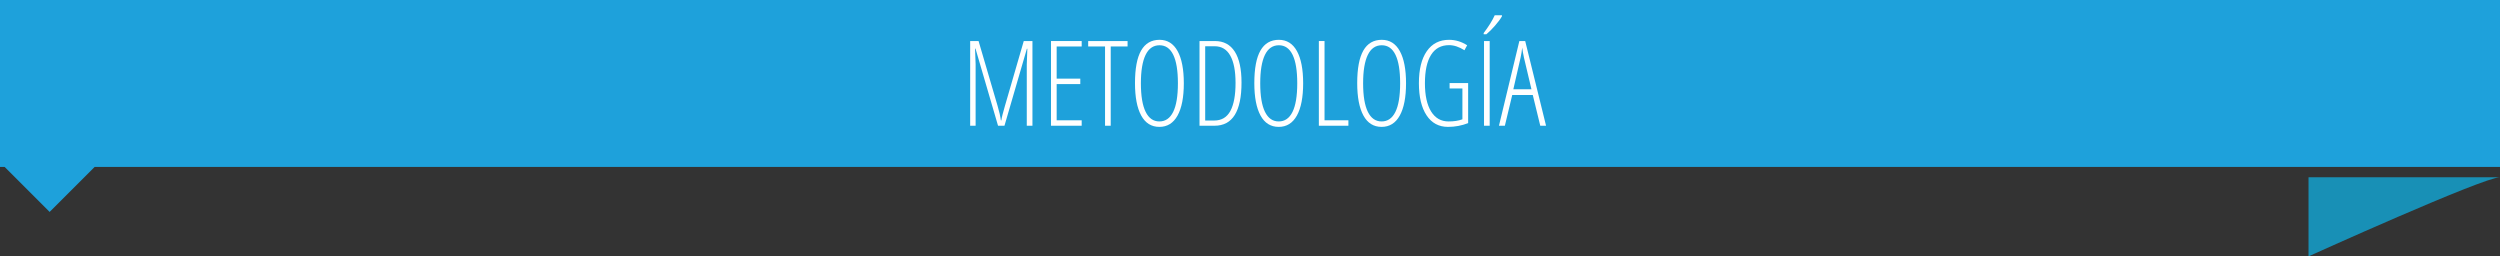
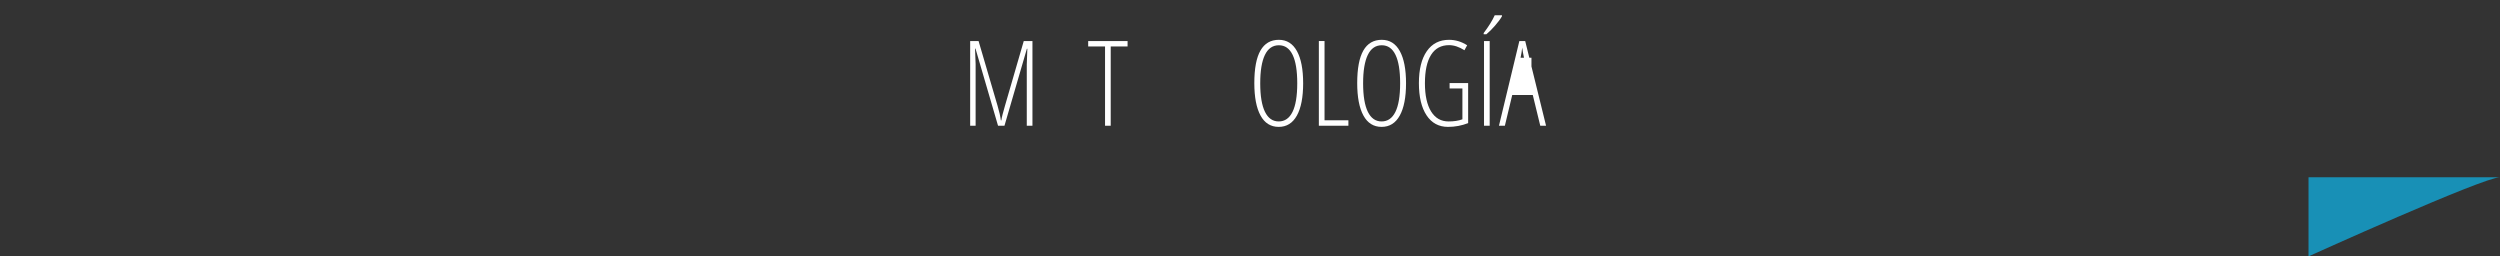
<svg xmlns="http://www.w3.org/2000/svg" version="1.1" id="Layer_1" x="0px" y="0px" width="505.727px" height="51.861px" viewBox="0 0 505.727 51.861" enable-background="new 0 0 505.727 51.861" xml:space="preserve">
  <rect x="0" y="0" width="505.727" height="51.861" fill="#333333" stroke="none" />
  <path fill="#1890B6" d="M505.727,35.861c-3.402,0-38.734,16-38.734,16v-16H505.727z" />
-   <polygon fill="#1EA1DB" points="506.363,0 0,0 0,33.768 0.937,33.768 10.039,42.869 19.14,33.768 506.363,33.768 " />
  <g>
    <path fill="#FFFFFF" d="M201.894,25.434l-4.559-15.598h-0.094c0.078,1.641,0.117,2.68,0.117,3.117v12.48h-1.102V8.302h1.699   l3.844,13.102c0.344,1.156,0.566,2.141,0.668,2.953h0.094c0.078-0.578,0.32-1.555,0.727-2.93l3.809-13.125h1.758v17.133h-1.148   V13.048c0-0.484,0.039-1.547,0.117-3.188h-0.094l-4.535,15.574H201.894z" />
-     <path fill="#FFFFFF" d="M218.815,25.434h-6.211V8.302h6.211v1.102h-5.062v6.504h4.781v1.102h-4.781v7.324h5.062V25.434z" />
    <path fill="#FFFFFF" d="M224.687,25.434h-1.148V9.403h-3.41V8.302h7.969v1.102h-3.41V25.434z" />
-     <path fill="#FFFFFF" d="M239.476,16.844c0,2.836-0.424,5.016-1.271,6.539s-2.072,2.285-3.674,2.285   c-1.617,0-2.844-0.768-3.68-2.303s-1.254-3.717-1.254-6.545c0-2.953,0.414-5.152,1.242-6.598s2.07-2.168,3.727-2.168   c1.594,0,2.811,0.76,3.65,2.279S239.476,14.024,239.476,16.844z M230.792,16.844c0,2.547,0.318,4.471,0.955,5.771   s1.564,1.951,2.783,1.951c1.227,0,2.158-0.645,2.795-1.934s0.955-3.219,0.955-5.789c0-2.539-0.312-4.455-0.938-5.748   s-1.551-1.939-2.777-1.939c-1.258,0-2.201,0.654-2.83,1.963S230.792,14.337,230.792,16.844z" />
-     <path fill="#FFFFFF" d="M251.147,16.704c0,5.82-1.816,8.73-5.449,8.73h-3.047V8.302h3.117c1.766,0,3.104,0.713,4.014,2.139   S251.147,13.954,251.147,16.704z M249.94,16.774c0-2.414-0.355-4.254-1.066-5.52s-1.762-1.898-3.152-1.898H243.8V24.38h1.828   c1.484,0,2.574-0.648,3.27-1.945S249.94,19.251,249.94,16.774z" />
    <path fill="#FFFFFF" d="M263.616,16.844c0,2.836-0.424,5.016-1.271,6.539s-2.072,2.285-3.674,2.285   c-1.617,0-2.844-0.768-3.68-2.303s-1.254-3.717-1.254-6.545c0-2.953,0.414-5.152,1.242-6.598s2.07-2.168,3.727-2.168   c1.594,0,2.811,0.76,3.65,2.279S263.616,14.024,263.616,16.844z M254.933,16.844c0,2.547,0.318,4.471,0.955,5.771   s1.564,1.951,2.783,1.951c1.227,0,2.158-0.645,2.795-1.934s0.955-3.219,0.955-5.789c0-2.539-0.312-4.455-0.938-5.748   s-1.551-1.939-2.777-1.939c-1.258,0-2.201,0.654-2.83,1.963S254.933,14.337,254.933,16.844z" />
    <path fill="#FFFFFF" d="M266.792,25.434V8.302h1.148v16.031h4.828v1.102H266.792z" />
    <path fill="#FFFFFF" d="M284.429,16.844c0,2.836-0.424,5.016-1.271,6.539s-2.072,2.285-3.674,2.285   c-1.617,0-2.844-0.768-3.68-2.303s-1.254-3.717-1.254-6.545c0-2.953,0.414-5.152,1.242-6.598s2.07-2.168,3.727-2.168   c1.594,0,2.811,0.76,3.65,2.279S284.429,14.024,284.429,16.844z M275.745,16.844c0,2.547,0.318,4.471,0.955,5.771   s1.564,1.951,2.783,1.951c1.227,0,2.158-0.645,2.795-1.934s0.955-3.219,0.955-5.789c0-2.539-0.312-4.455-0.938-5.748   s-1.551-1.939-2.777-1.939c-1.258,0-2.201,0.654-2.83,1.963S275.745,14.337,275.745,16.844z" />
    <path fill="#FFFFFF" d="M293.241,16.798h3.75v8.109c-1.305,0.508-2.66,0.762-4.066,0.762c-1.867,0-3.316-0.781-4.348-2.344   s-1.547-3.73-1.547-6.504c0-2.781,0.533-4.938,1.6-6.469s2.564-2.297,4.494-2.297c1.297,0,2.52,0.367,3.668,1.102l-0.551,1.008   c-1.078-0.688-2.117-1.031-3.117-1.031c-1.602,0-2.814,0.658-3.639,1.975s-1.236,3.229-1.236,5.736   c0,2.453,0.416,4.354,1.248,5.701s2.01,2.021,3.533,2.021c1.094,0,2.027-0.145,2.801-0.434v-6.234h-2.59V16.798z" />
    <path fill="#FFFFFF" d="M300.132,6.93V6.684c0.992-1.297,1.738-2.496,2.238-3.598h1.465v0.199   c-0.305,0.547-0.768,1.176-1.389,1.887s-1.209,1.297-1.764,1.758H300.132z M300.202,25.434V8.302h1.148v17.133H300.202z" />
-     <path fill="#FFFFFF" d="M311.581,25.434l-1.512-6.211h-4.16l-1.488,6.211h-1.195l4.125-17.133h1.184l4.219,17.133H311.581z    M309.8,18.063l-1.512-6.387c-0.156-0.719-0.277-1.398-0.363-2.039c-0.07,0.68-0.18,1.359-0.328,2.039l-1.465,6.387H309.8z" />
+     <path fill="#FFFFFF" d="M311.581,25.434l-1.512-6.211h-4.16l-1.488,6.211h-1.195l4.125-17.133h1.184l4.219,17.133H311.581z    M309.8,18.063l-1.512-6.387c-0.156-0.719-0.277-1.398-0.363-2.039c-0.07,0.68-0.18,1.359-0.328,2.039H309.8z" />
  </g>
</svg>